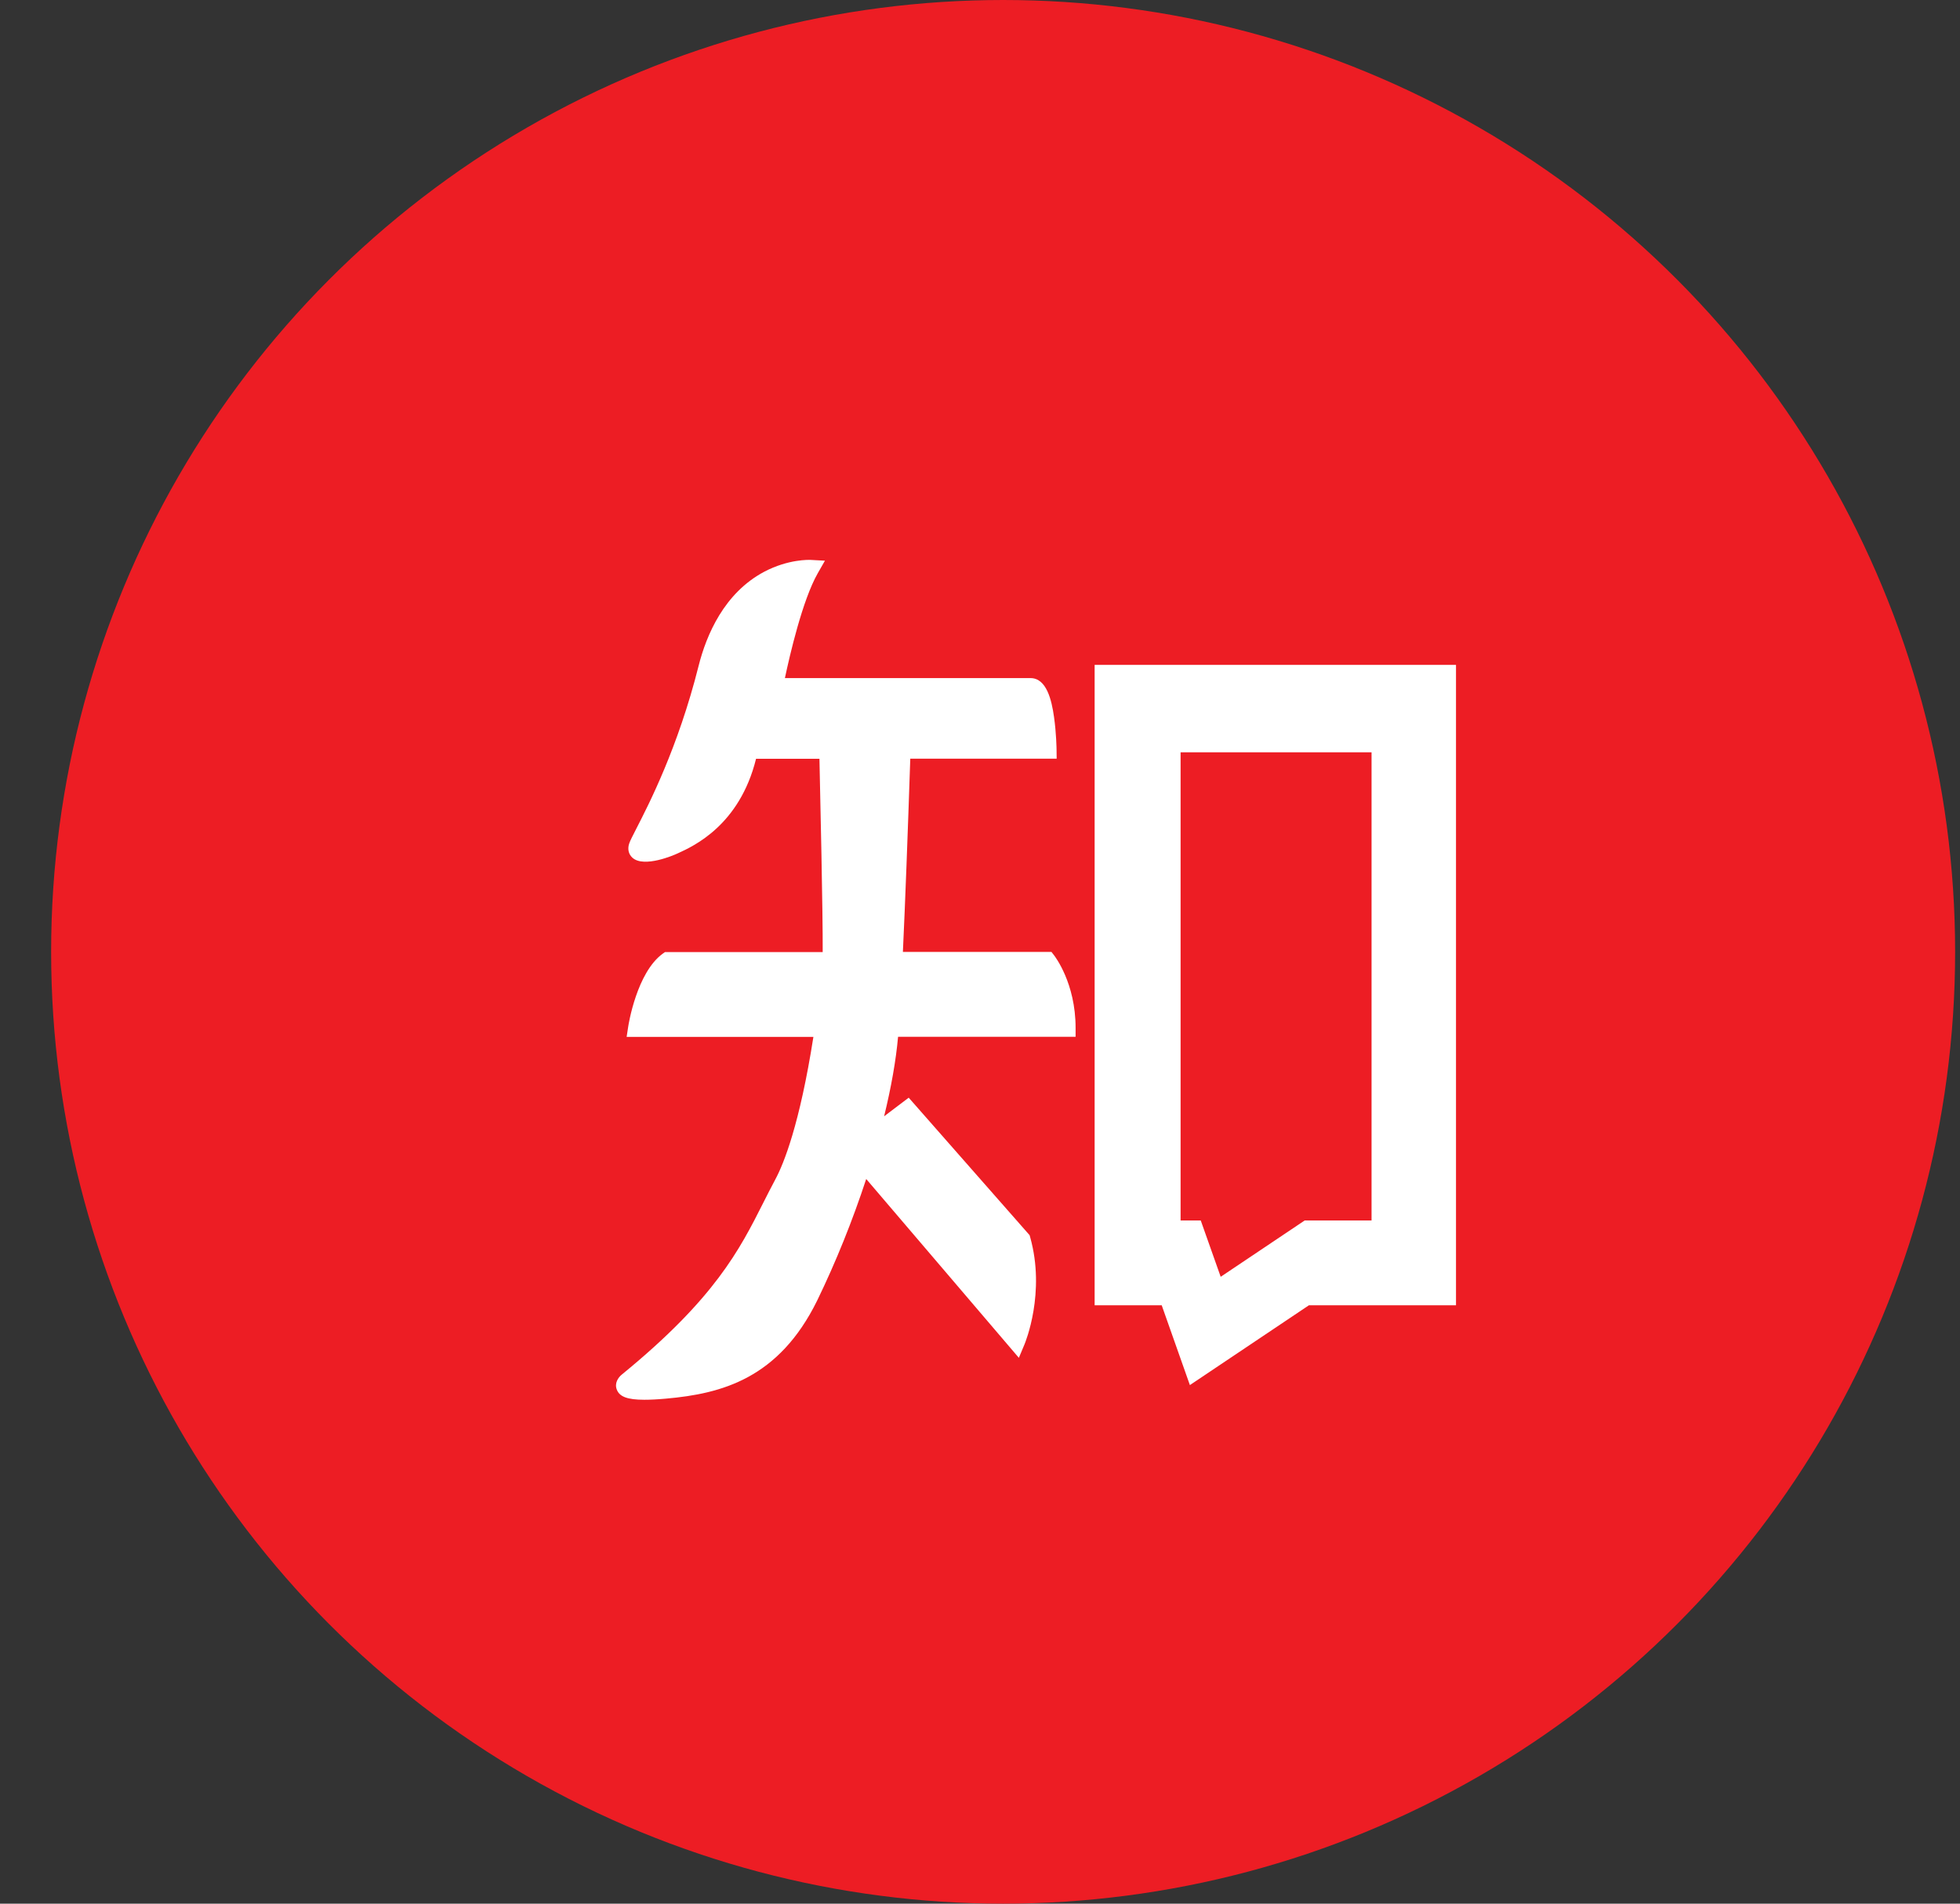
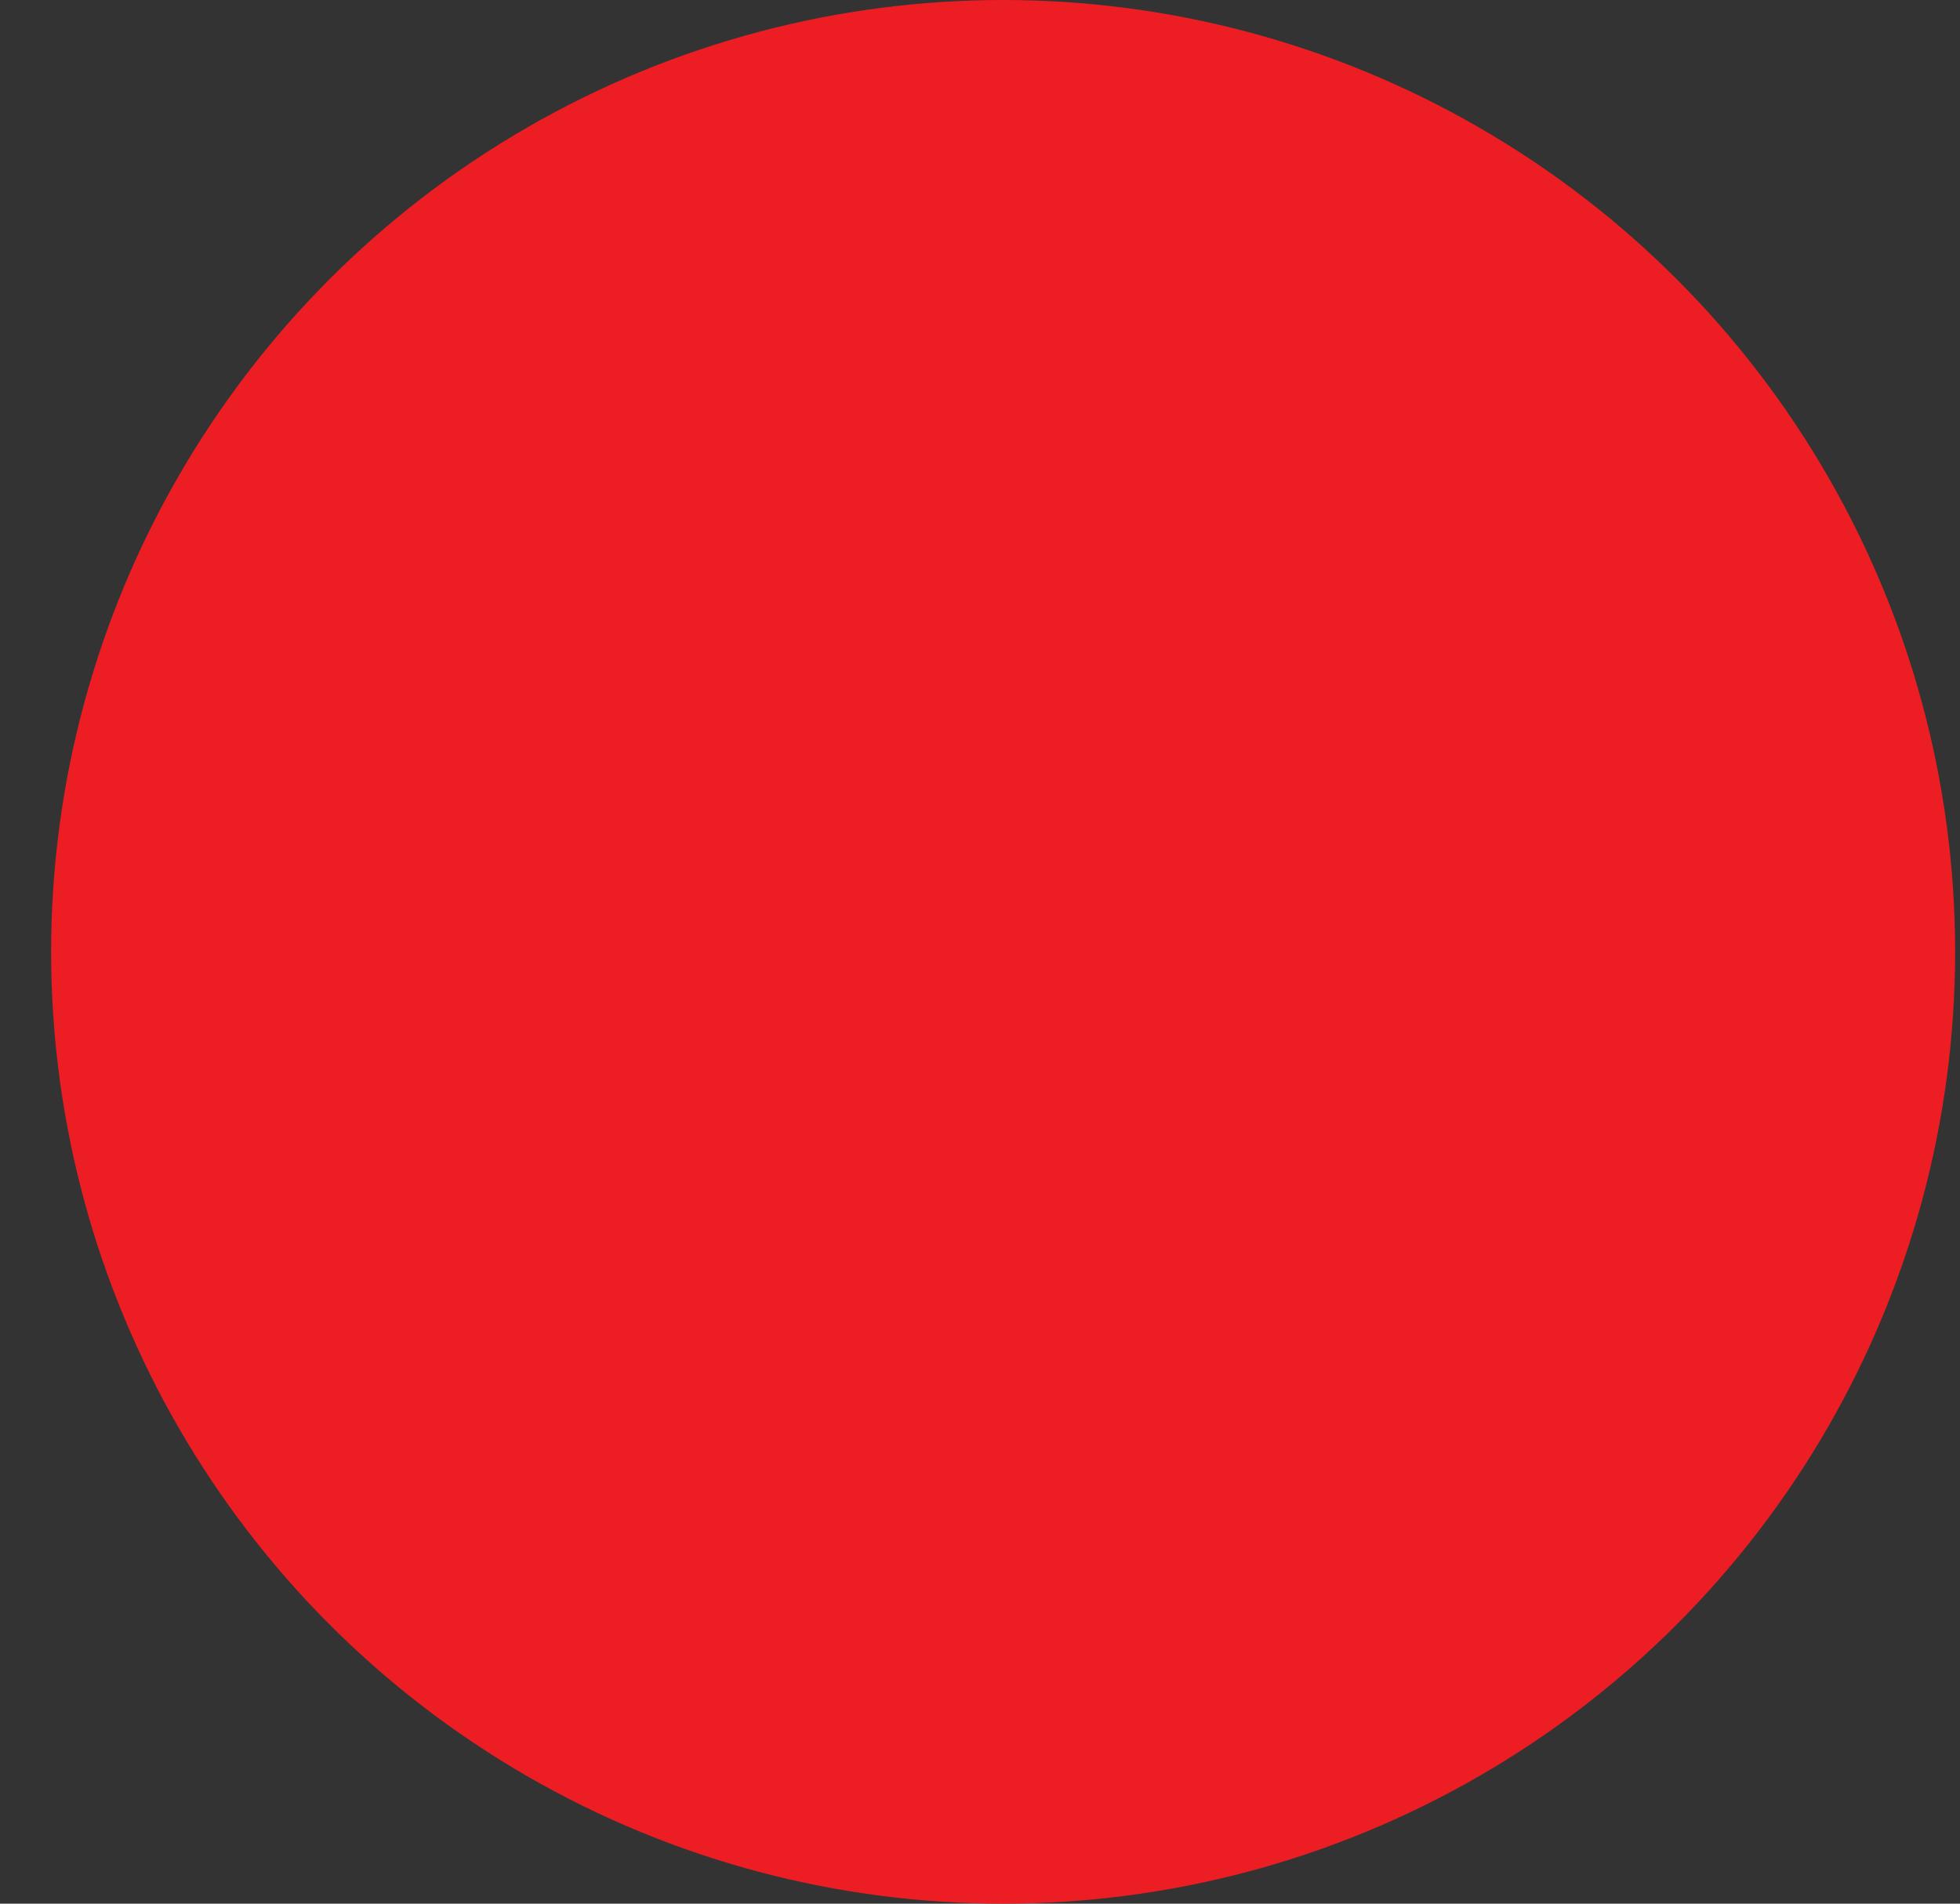
<svg xmlns="http://www.w3.org/2000/svg" width="35" height="34" viewBox="0 0 35 34" fill="none">
  <rect x="0" y="0" width="35" height="34" fill="#333333" stroke="none" />
  <circle cx="17.913" cy="17" r="17" fill="#ED1D24" />
-   <path d="M19.547 11.875V23.313H20.745L21.248 24.738L23.373 23.313H26V11.875H19.547ZM24.494 21.798H23.298L21.798 22.804L21.442 21.798H21.082V13.436H24.492V21.798H24.494ZM18.776 17.002H16.123C16.165 16.106 16.209 14.92 16.255 13.55H18.869L18.867 13.388C18.867 13.376 18.863 13.095 18.822 12.807C18.78 12.508 18.69 12.111 18.402 12.111H14.016C14.104 11.699 14.329 10.719 14.603 10.238L14.731 10.014L14.473 10C14.457 10 14.082 9.982 13.646 10.212C12.933 10.591 12.614 11.338 12.474 11.897C12.107 13.356 11.583 14.371 11.361 14.804C11.296 14.932 11.256 15.008 11.238 15.059C11.202 15.157 11.222 15.255 11.293 15.319C11.503 15.509 12.056 15.261 12.062 15.259C12.075 15.253 12.088 15.247 12.107 15.239C12.384 15.113 13.207 14.74 13.501 13.552H14.633C14.647 14.195 14.695 16.315 14.691 17.004H11.875L11.833 17.034C11.371 17.371 11.224 18.296 11.218 18.336L11.19 18.519H14.525C14.28 20.083 13.996 20.783 13.846 21.063C13.772 21.203 13.7 21.342 13.632 21.478C13.207 22.321 12.766 23.191 11.11 24.545C11.038 24.601 10.97 24.704 11.014 24.818C11.062 24.944 11.2 25 11.505 25C11.613 25 11.741 24.994 11.893 24.98C12.889 24.892 13.906 24.621 14.591 23.231C14.931 22.53 15.224 21.8 15.468 21.057L18.194 24.251L18.294 24.012C18.31 23.974 18.674 23.087 18.396 22.097L18.386 22.061L16.227 19.605L15.788 19.937C15.915 19.416 15.999 18.941 16.037 18.517H19.207V18.358C19.207 17.557 18.837 17.082 18.823 17.062L18.776 17.002Z" fill="white" />
</svg>